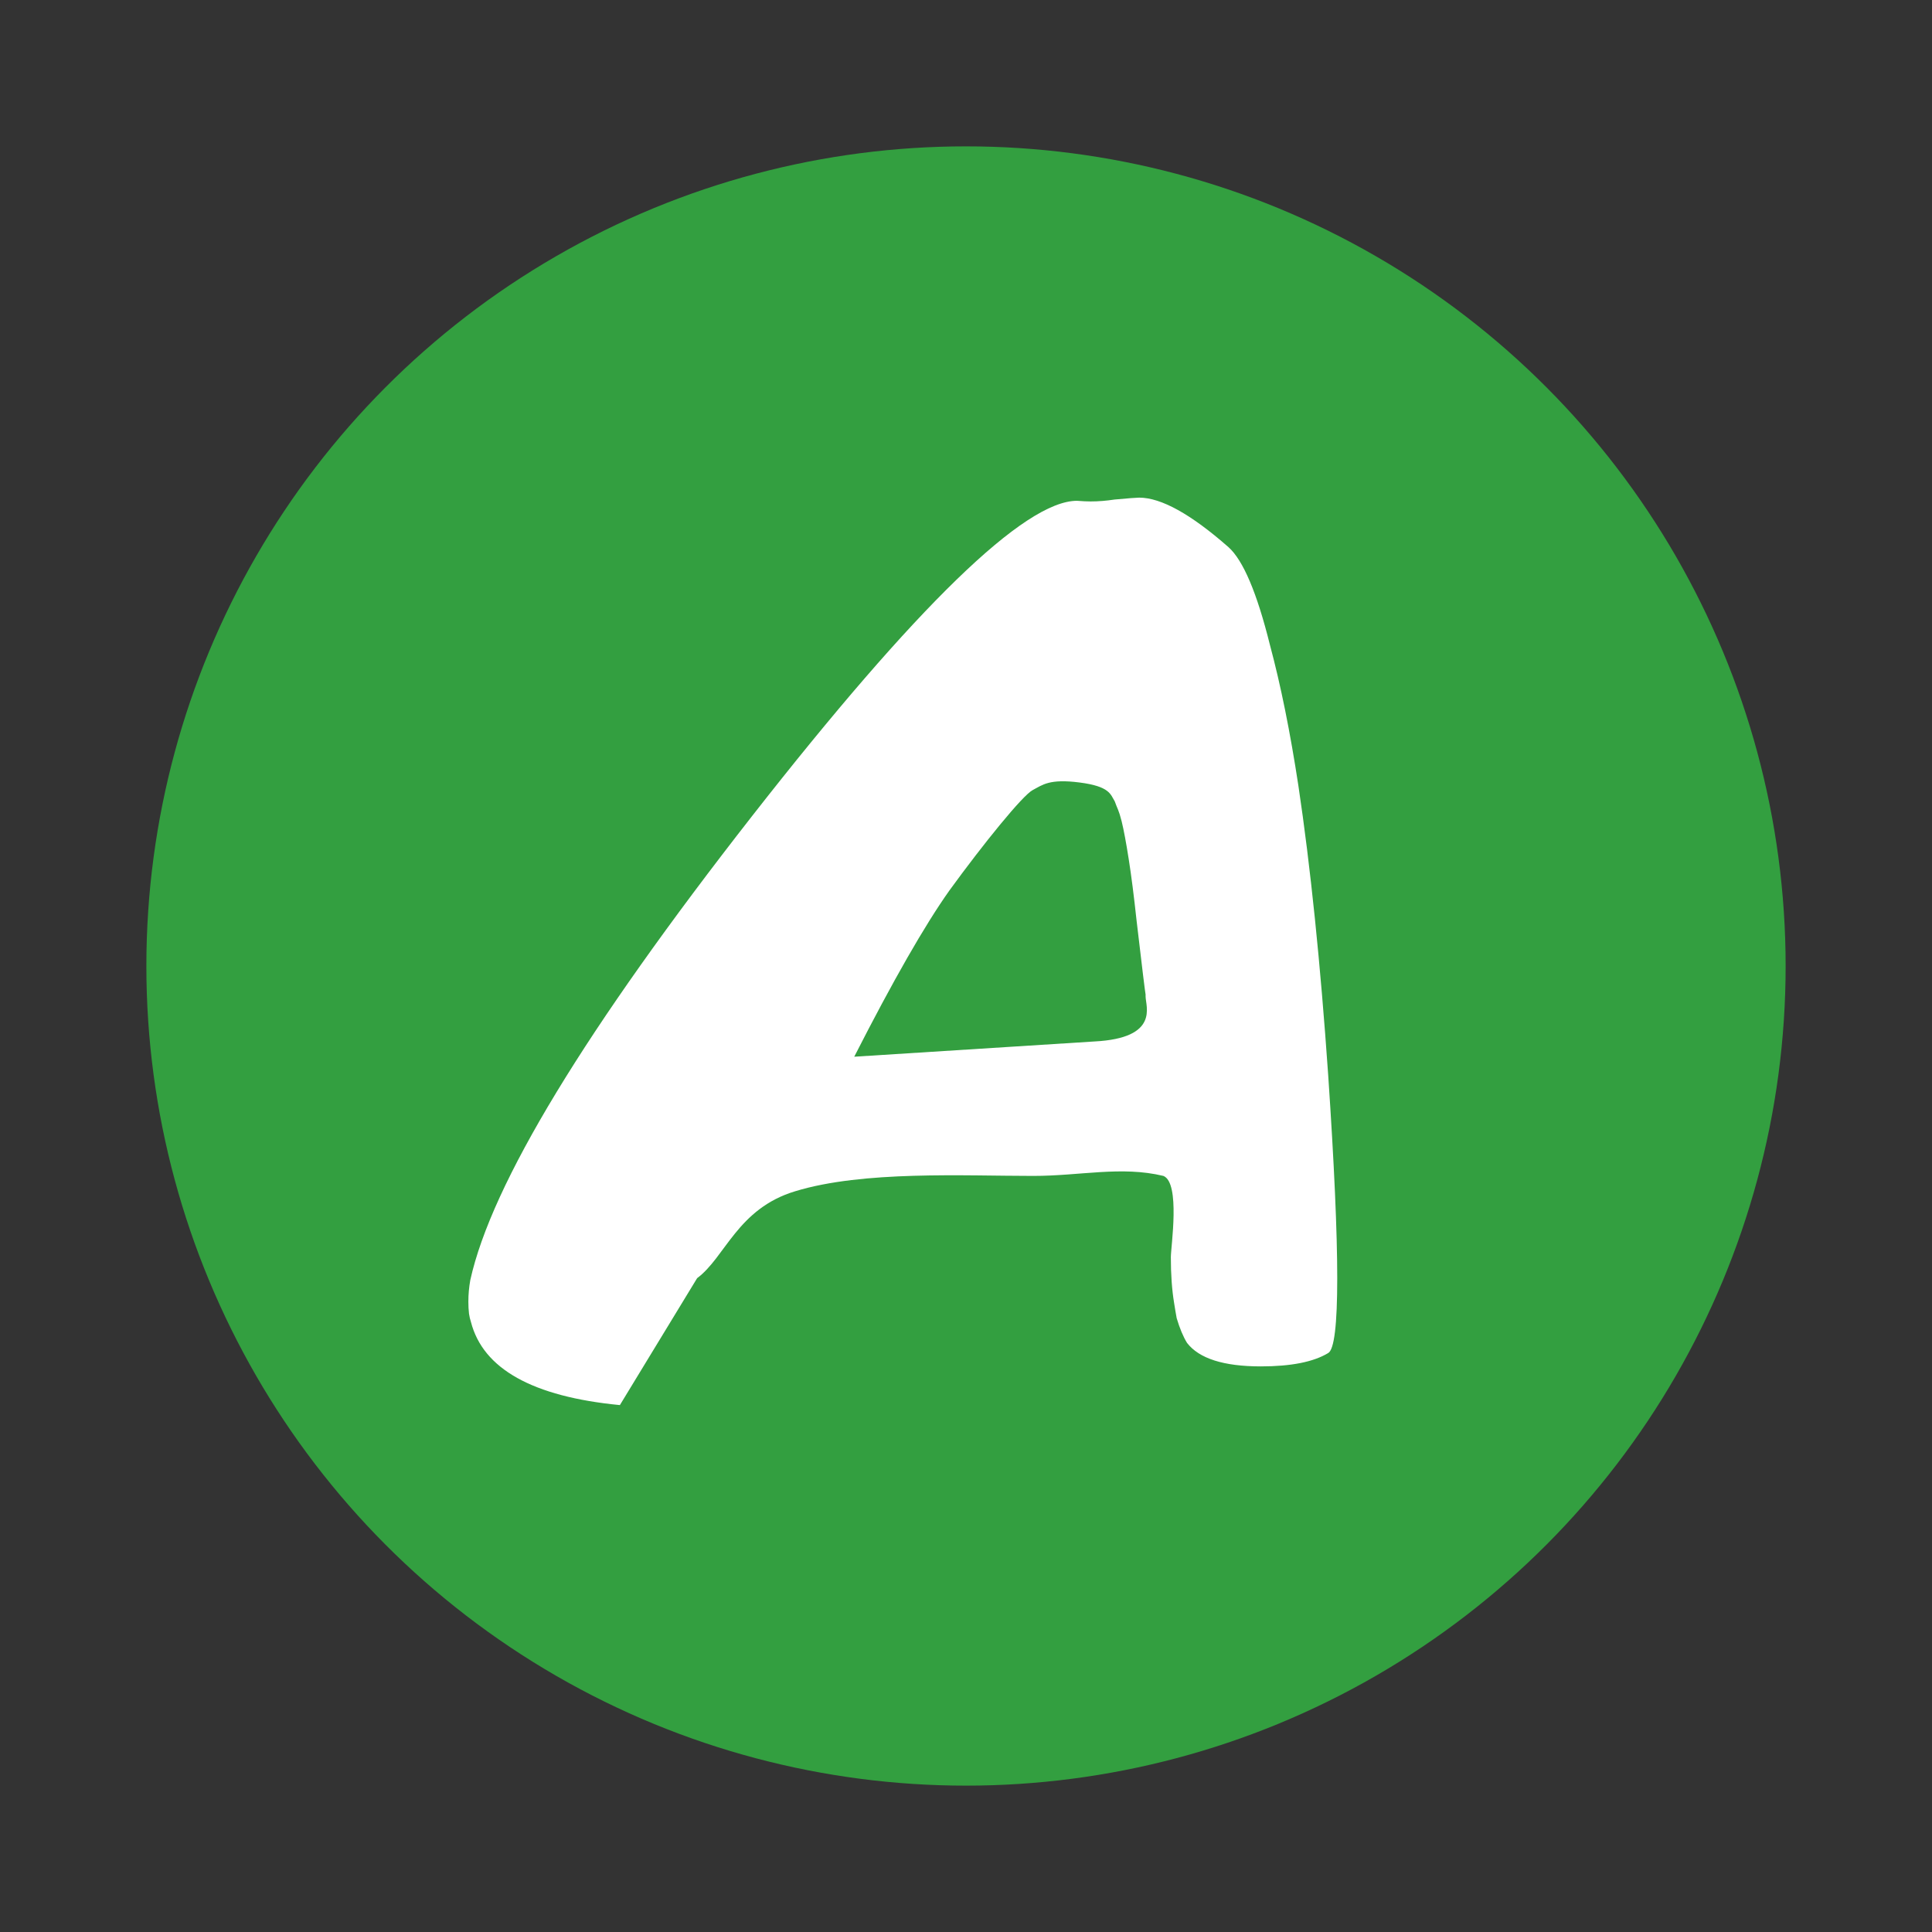
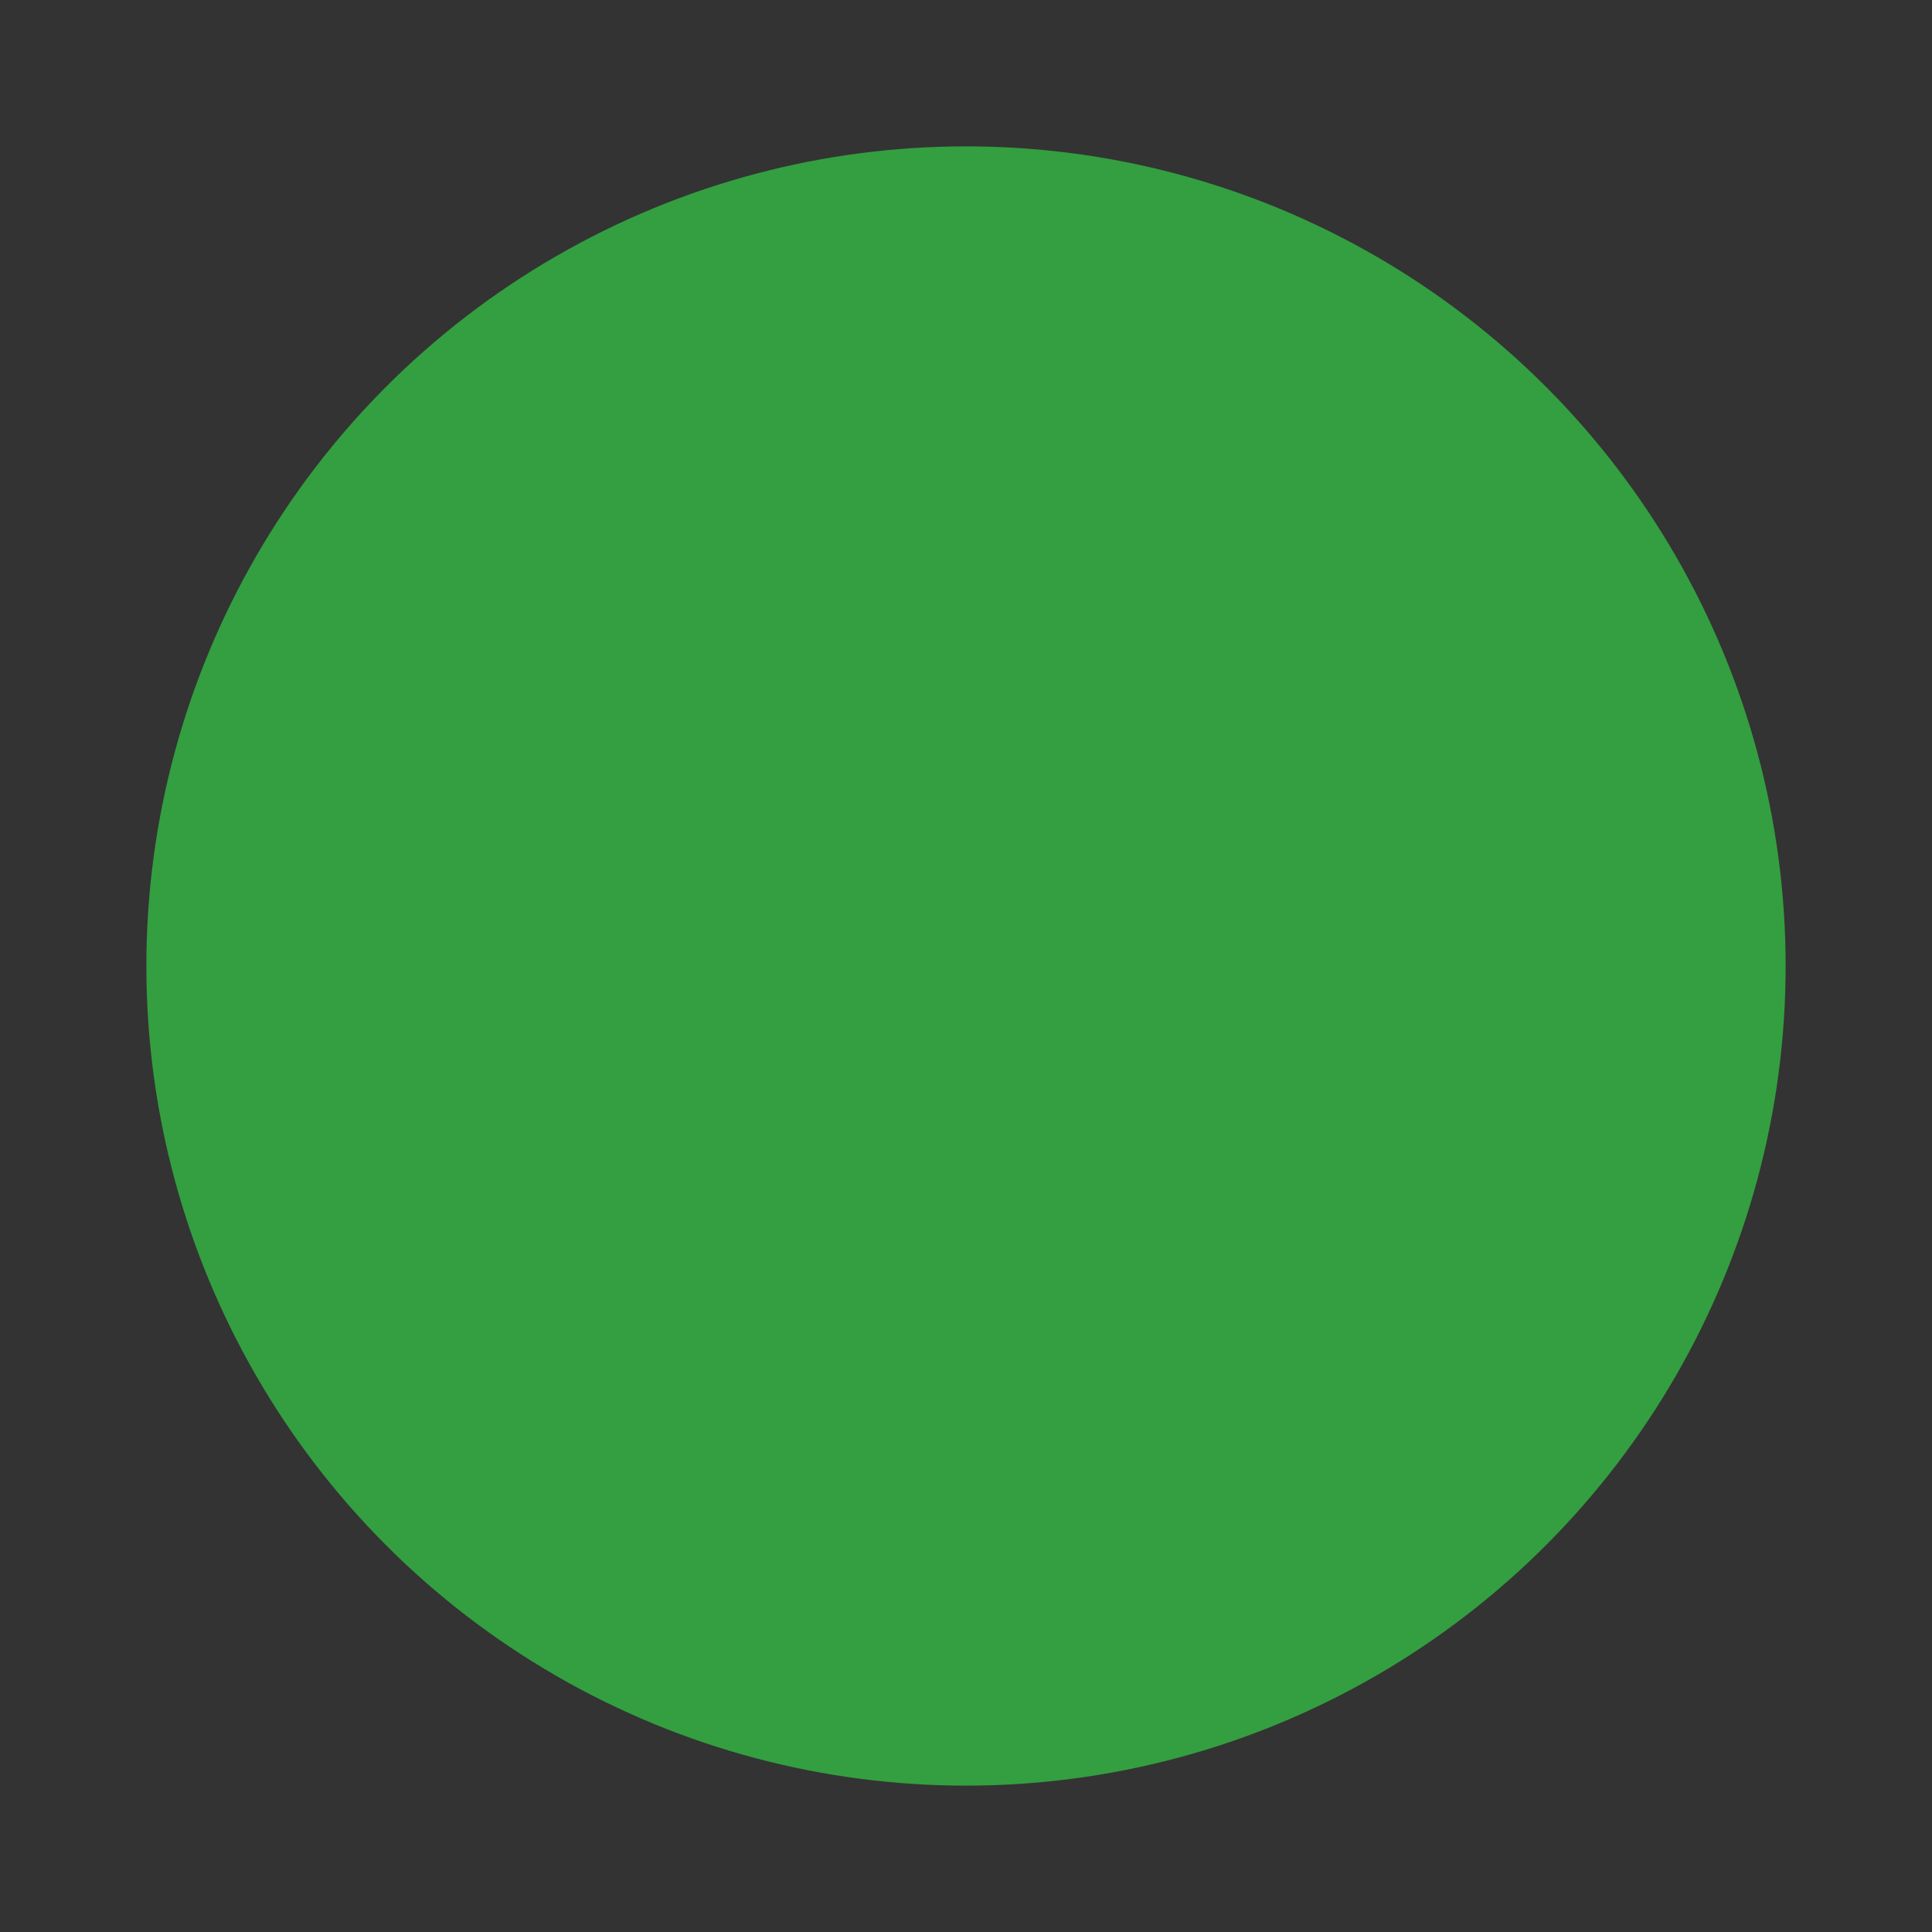
<svg xmlns="http://www.w3.org/2000/svg" width="66px" height="66px" viewBox="0 0 66 66" version="1.1">
  <rect x="0" y="0" width="66" height="66" fill="#333333" stroke="none" />
  <title>icon_event_tabletennis_ace</title>
  <desc>Created with Sketch.</desc>
  <defs />
  <g id="Page-1" stroke="none" stroke-width="1" fill="none" fill-rule="evenodd">
    <g id="cv-3-+-Oval-2-+-Path-2" transform="translate(5, 5)">
      <circle id="Oval-2" fill="#339F40" cx="28" cy="28" r="28" />
-       <path d="M16.176,43 C13.197,42.711 11.501,41.764 11.088,40.16 C11.059,40.073 11.037,39.979 11.022,39.878 C11.007,39.748 11,39.611 11,39.466 C11,39.221 11.022,38.975 11.066,38.729 C11.789,35.449 14.996,30.166 20.688,22.883 C26.306,15.7 30.007,12.108 31.791,12.108 C31.99,12.123 32.123,12.13 32.255,12.13 C32.521,12.13 32.794,12.108 33.074,12.065 C33.546,12.022 33.826,12 33.914,12 C34.666,12 35.684,12.564 36.966,13.691 C37.468,14.139 37.94,15.252 38.382,17.029 C38.751,18.402 39.075,20.007 39.355,21.842 C39.768,24.602 40.107,27.897 40.373,31.727 C40.579,34.777 40.682,37.089 40.682,38.664 C40.682,40.254 40.579,41.107 40.373,41.222 C39.871,41.526 39.105,41.678 38.072,41.678 C36.804,41.678 35.964,41.41 35.551,40.876 C35.418,40.659 35.3,40.377 35.197,40.03 C35.168,39.871 35.138,39.698 35.109,39.51 C35.035,39.062 34.998,38.541 34.998,37.949 C34.998,37.588 35.331,35.41 34.744,35.171 C33.299,34.824 31.914,35.171 30.292,35.171 C27.933,35.171 24.483,34.986 22.168,35.694 C20.192,36.286 19.774,37.956 18.815,38.664 L16.176,43 Z M32.388,30.578 C34.622,30.463 34.135,29.372 34.135,29.039 L34.135,28.974 C34.121,28.916 34.017,28.071 33.826,26.438 C33.737,25.614 33.649,24.92 33.56,24.357 C33.472,23.793 33.391,23.359 33.317,23.056 C33.214,22.651 33.172,22.635 33.081,22.374 C32.933,22.135 32.913,21.864 31.879,21.731 C30.846,21.598 30.617,21.812 30.277,21.991 C29.937,22.169 28.604,23.81 27.434,25.419 C26.593,26.604 25.509,28.497 24.182,31.099 L32.388,30.578 Z" id="A" fill="#FFFFFF" />
    </g>
  </g>
</svg>